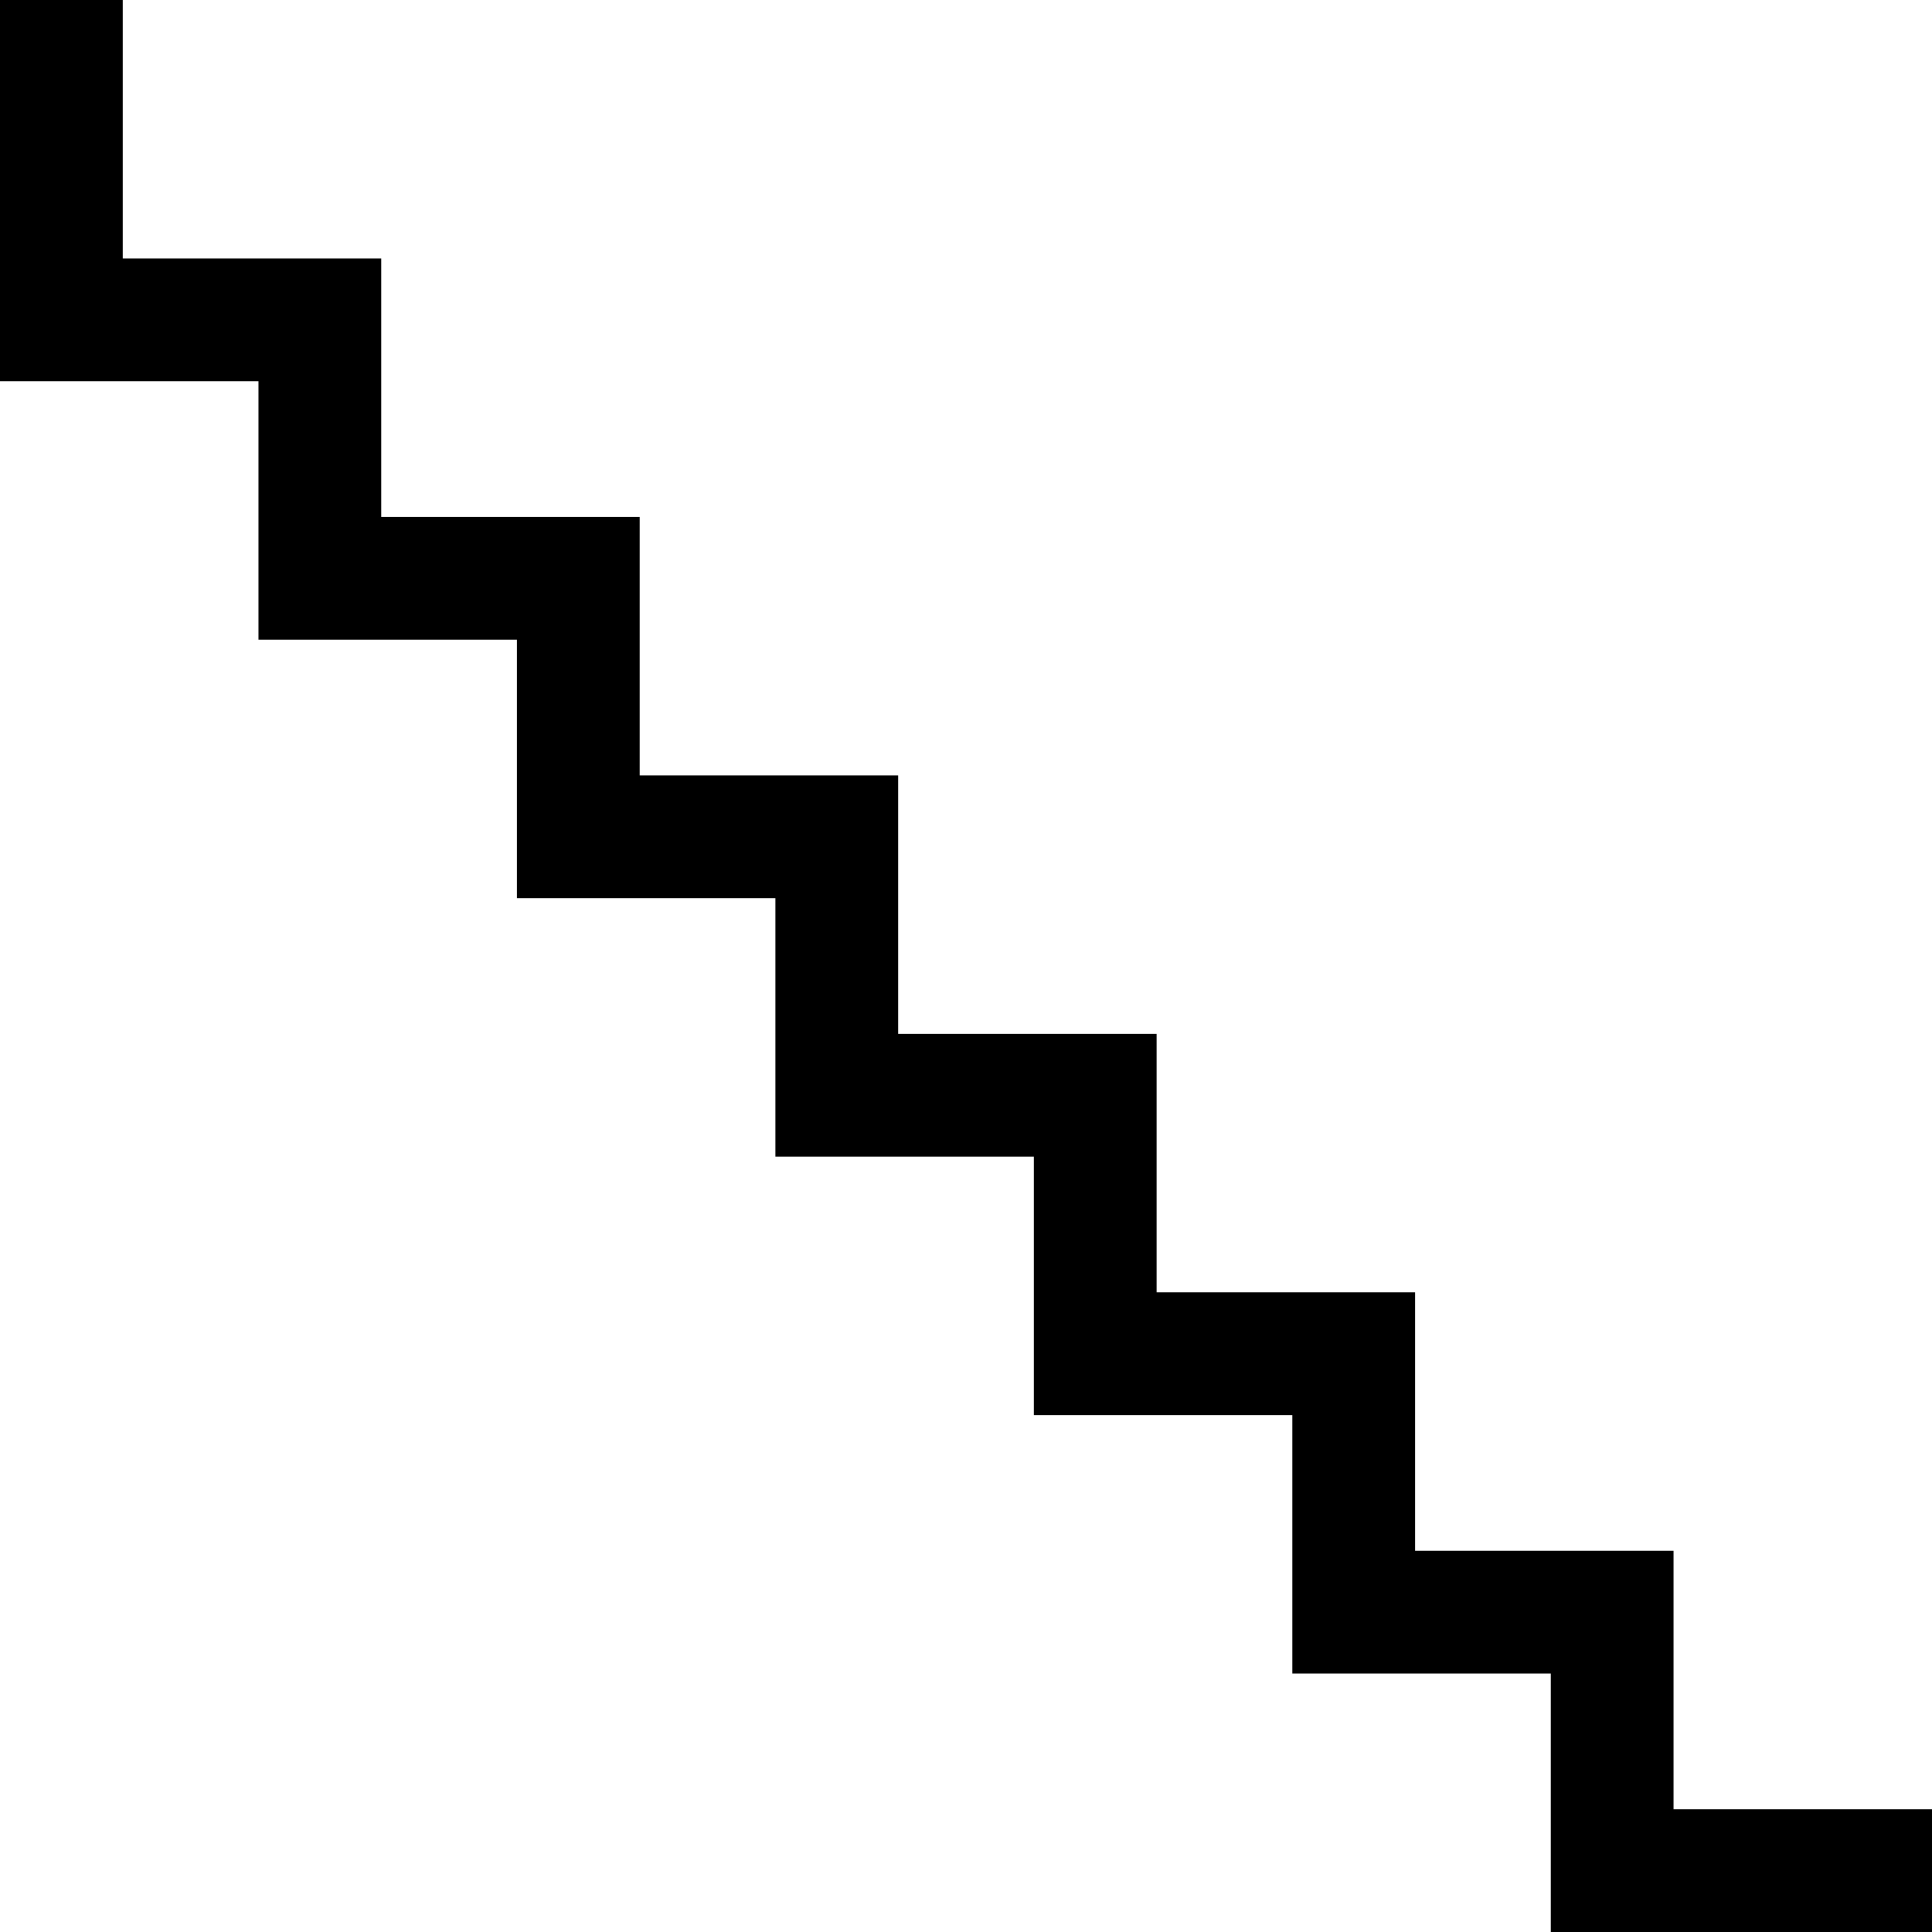
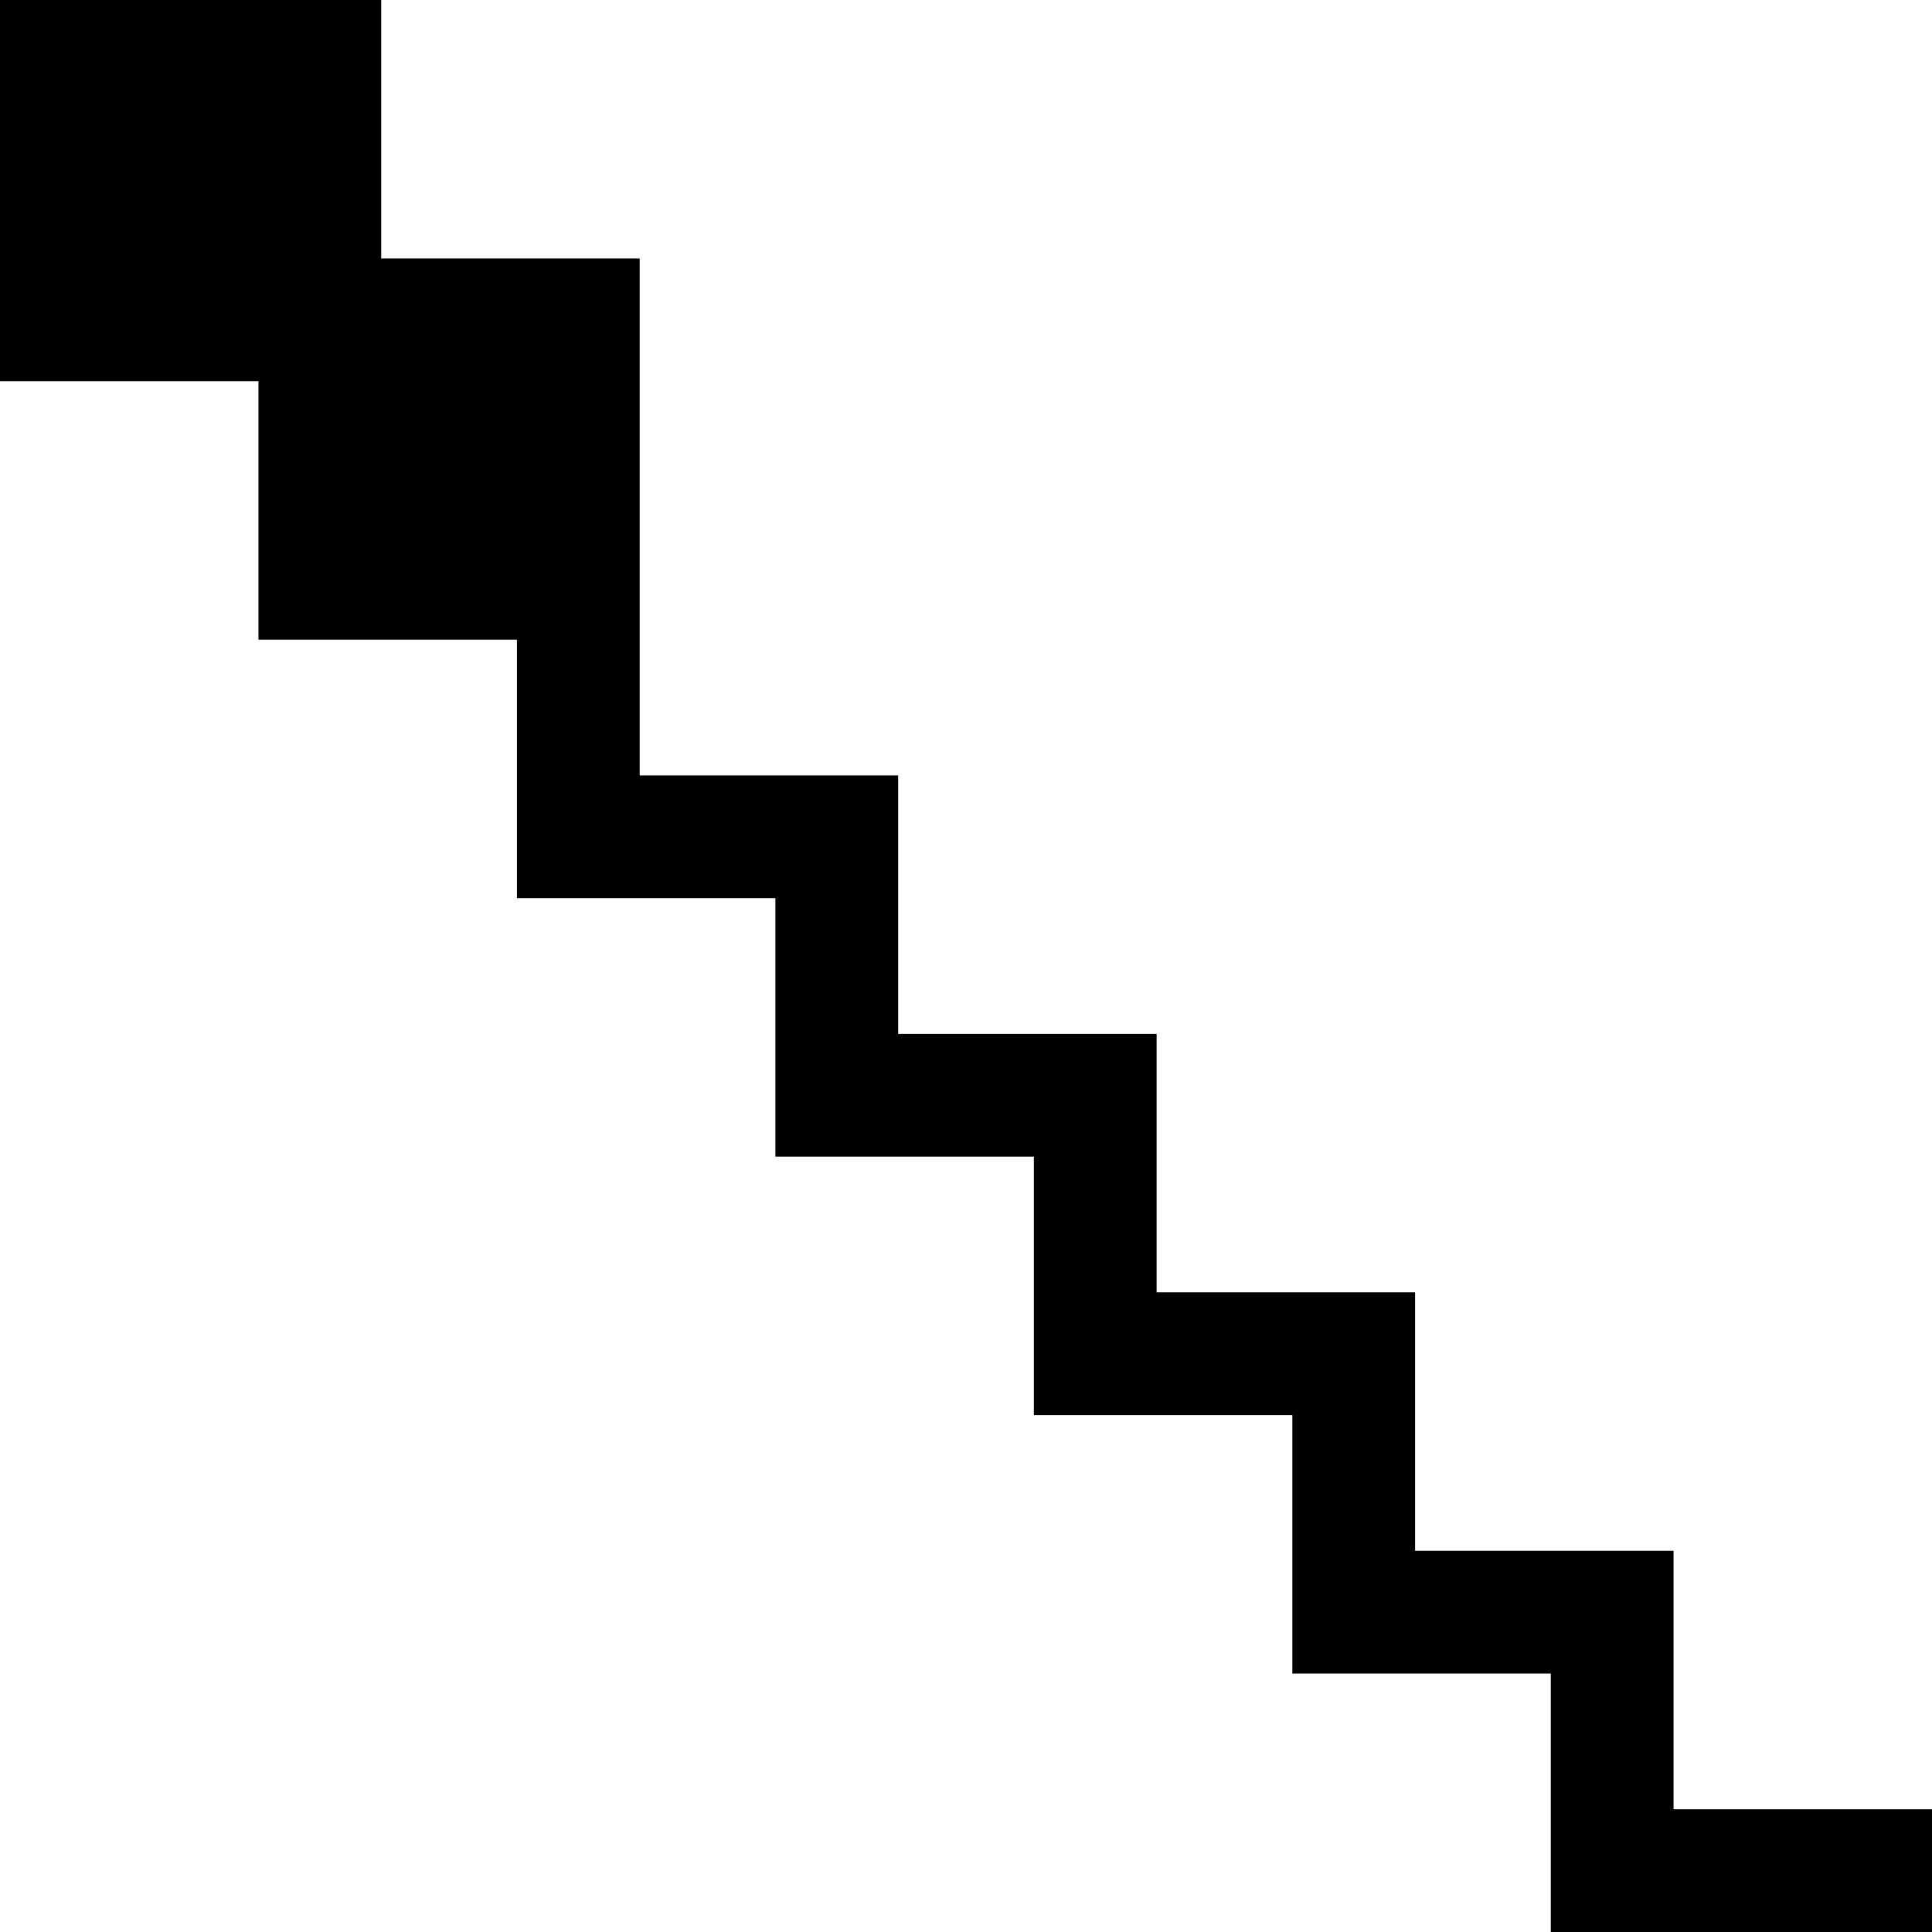
<svg xmlns="http://www.w3.org/2000/svg" width="140" height="140" viewBox="0 0 140 140">
-   <path d="M0 0v27.624h18.73v18.729h18.729v18.73h18.73v18.73h18.729v18.729h18.73v18.729h18.729v18.729h27.623v-8.893h-18.729v-18.729h-18.729v-18.73h-18.73v-18.729h-18.729v-18.73h-18.73v-18.73h-18.729v-18.729h-18.73v-18.73z" />
+   <path d="M0 0v27.624h18.73v18.729h18.729v18.73h18.73v18.73h18.729v18.729h18.73v18.729h18.729v18.729h27.623v-8.893h-18.729v-18.729h-18.729v-18.73h-18.73v-18.729h-18.729v-18.73h-18.73v-18.73v-18.729h-18.73v-18.73z" />
</svg>